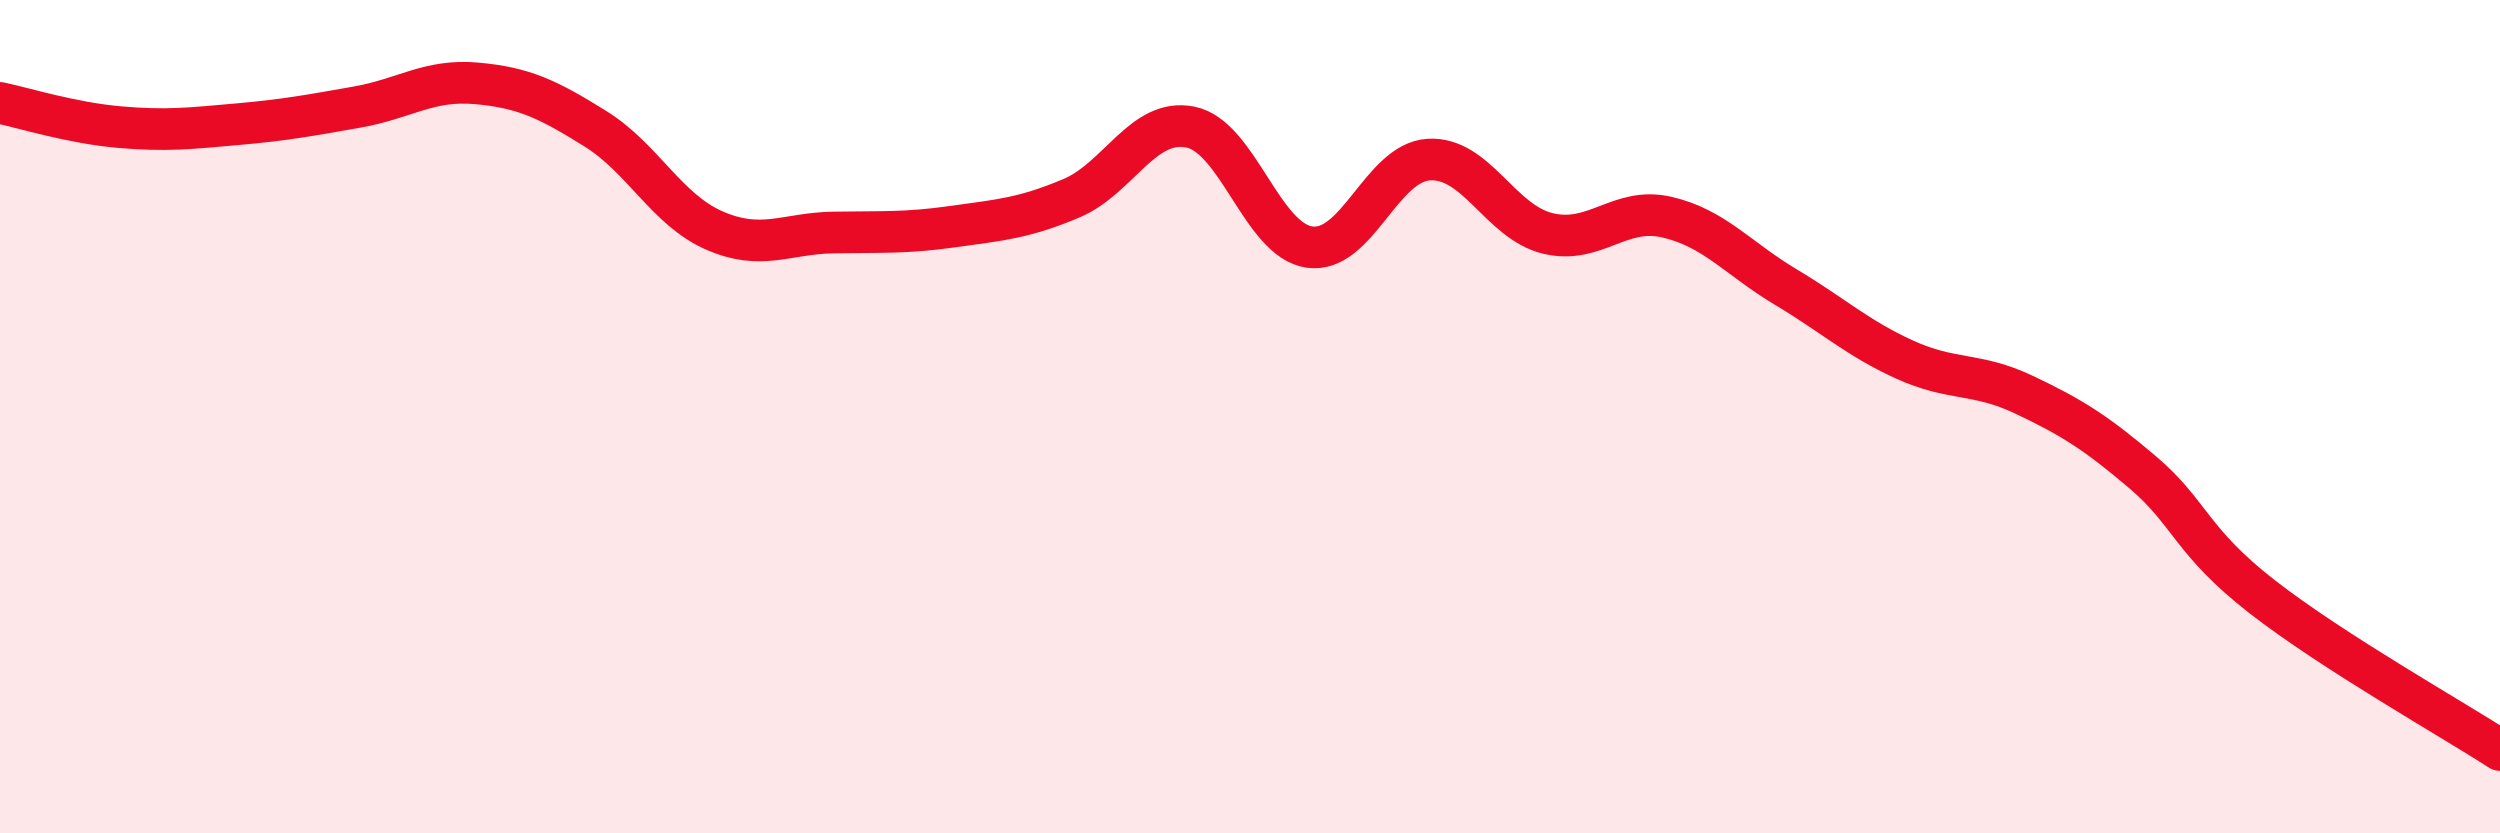
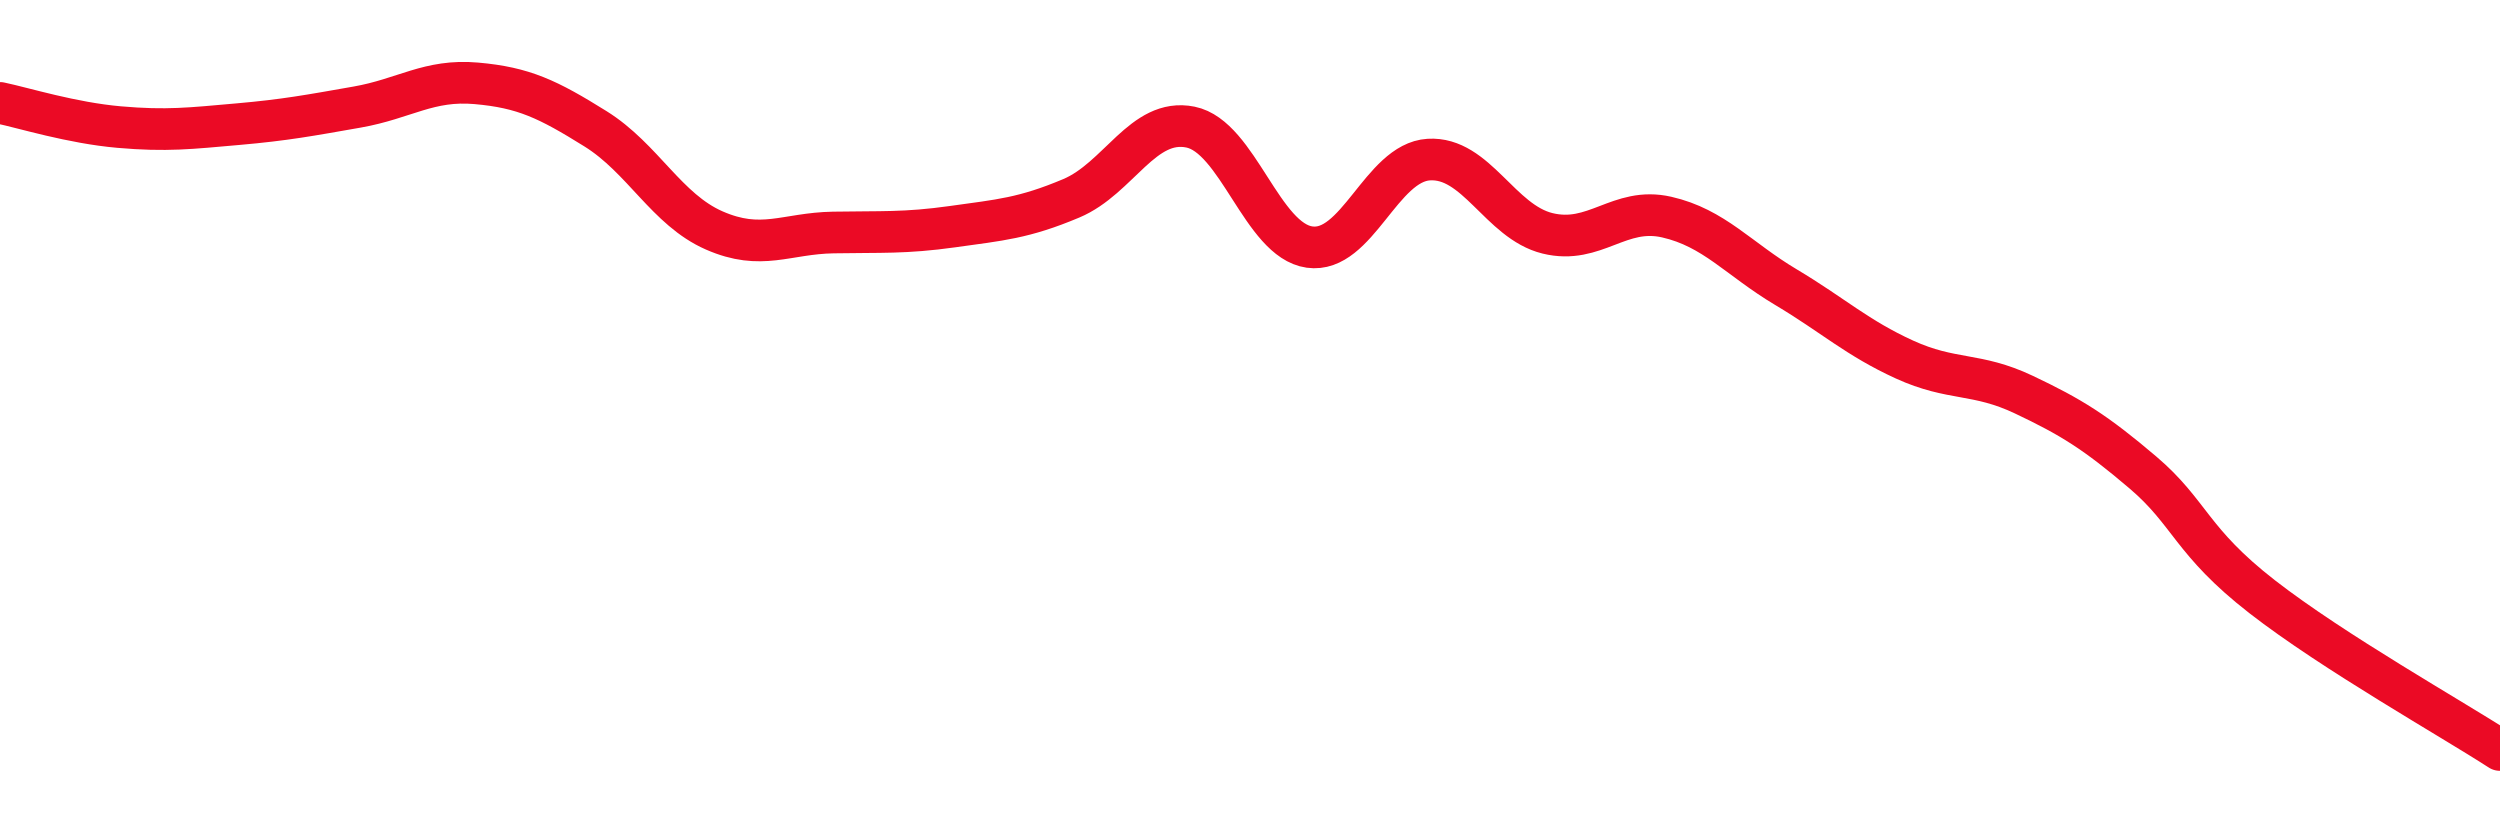
<svg xmlns="http://www.w3.org/2000/svg" width="60" height="20" viewBox="0 0 60 20">
-   <path d="M 0,2.47 C 0.57,2.59 1.72,2.95 2.86,3.05 C 4,3.15 4.57,3.08 5.71,2.98 C 6.85,2.88 7.43,2.77 8.57,2.57 C 9.71,2.37 10.29,1.9 11.43,2 C 12.57,2.1 13.15,2.38 14.29,3.09 C 15.43,3.8 16,5.03 17.14,5.53 C 18.28,6.03 18.86,5.6 20,5.58 C 21.14,5.56 21.72,5.6 22.86,5.44 C 24,5.28 24.57,5.24 25.71,4.76 C 26.85,4.28 27.43,2.82 28.57,3.05 C 29.71,3.28 30.29,5.77 31.43,5.93 C 32.57,6.09 33.15,3.9 34.29,3.83 C 35.43,3.76 36,5.32 37.14,5.6 C 38.28,5.88 38.86,4.95 40,5.21 C 41.14,5.47 41.72,6.21 42.86,6.89 C 44,7.57 44.57,8.11 45.71,8.63 C 46.85,9.15 47.43,8.93 48.57,9.47 C 49.71,10.01 50.29,10.37 51.43,11.34 C 52.57,12.31 52.58,12.99 54.29,14.32 C 56,15.65 58.86,17.26 60,18L60 20L0 20Z" fill="#EB0A25" opacity="0.1" stroke-linecap="round" stroke-linejoin="round" />
  <path d="M 0,2.47 C 0.57,2.59 1.72,2.95 2.86,3.05 C 4,3.15 4.57,3.08 5.71,2.98 C 6.85,2.88 7.43,2.77 8.57,2.57 C 9.71,2.37 10.29,1.9 11.43,2 C 12.57,2.1 13.15,2.38 14.29,3.09 C 15.43,3.8 16,5.03 17.14,5.53 C 18.28,6.03 18.86,5.6 20,5.58 C 21.14,5.56 21.72,5.6 22.86,5.44 C 24,5.28 24.57,5.24 25.71,4.76 C 26.85,4.28 27.43,2.82 28.57,3.05 C 29.71,3.28 30.29,5.77 31.43,5.93 C 32.57,6.09 33.15,3.9 34.29,3.83 C 35.43,3.76 36,5.32 37.14,5.6 C 38.28,5.88 38.86,4.95 40,5.21 C 41.14,5.47 41.72,6.21 42.86,6.89 C 44,7.57 44.57,8.11 45.71,8.63 C 46.85,9.15 47.43,8.93 48.57,9.47 C 49.71,10.01 50.29,10.37 51.43,11.34 C 52.57,12.31 52.58,12.99 54.29,14.32 C 56,15.65 58.86,17.26 60,18" stroke="#EB0A25" stroke-width="1" fill="none" stroke-linecap="round" stroke-linejoin="round" />
</svg>